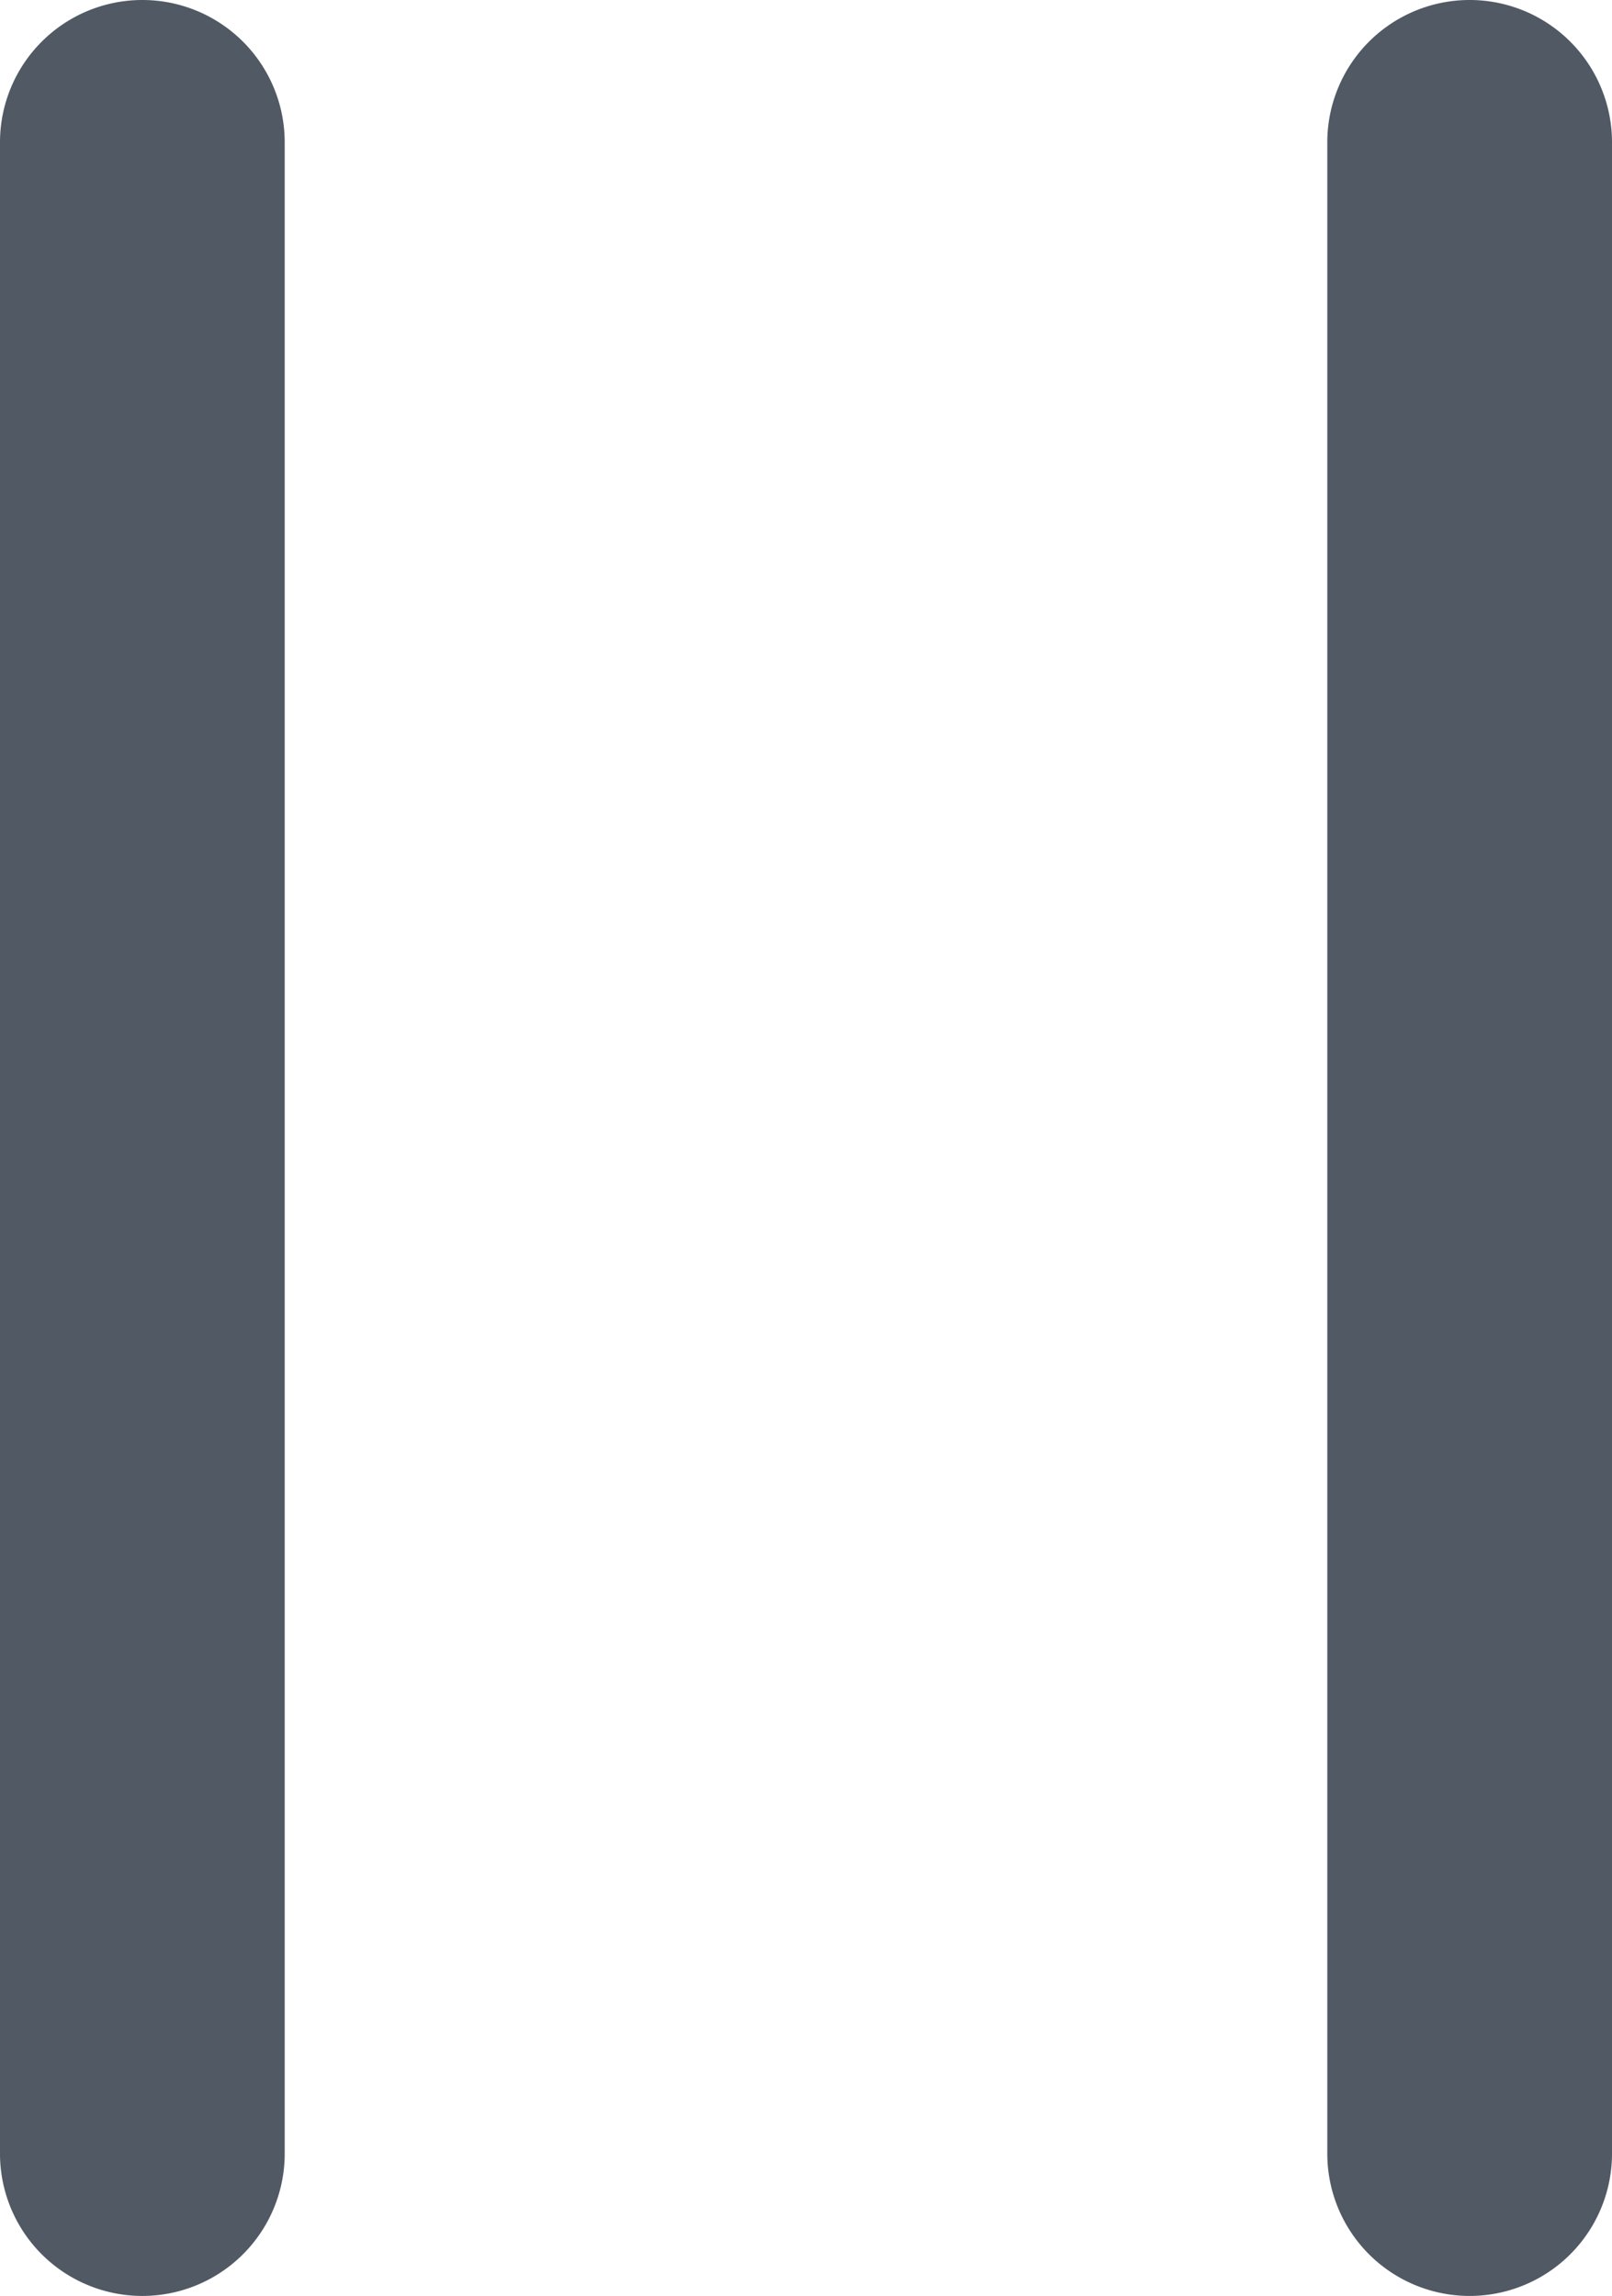
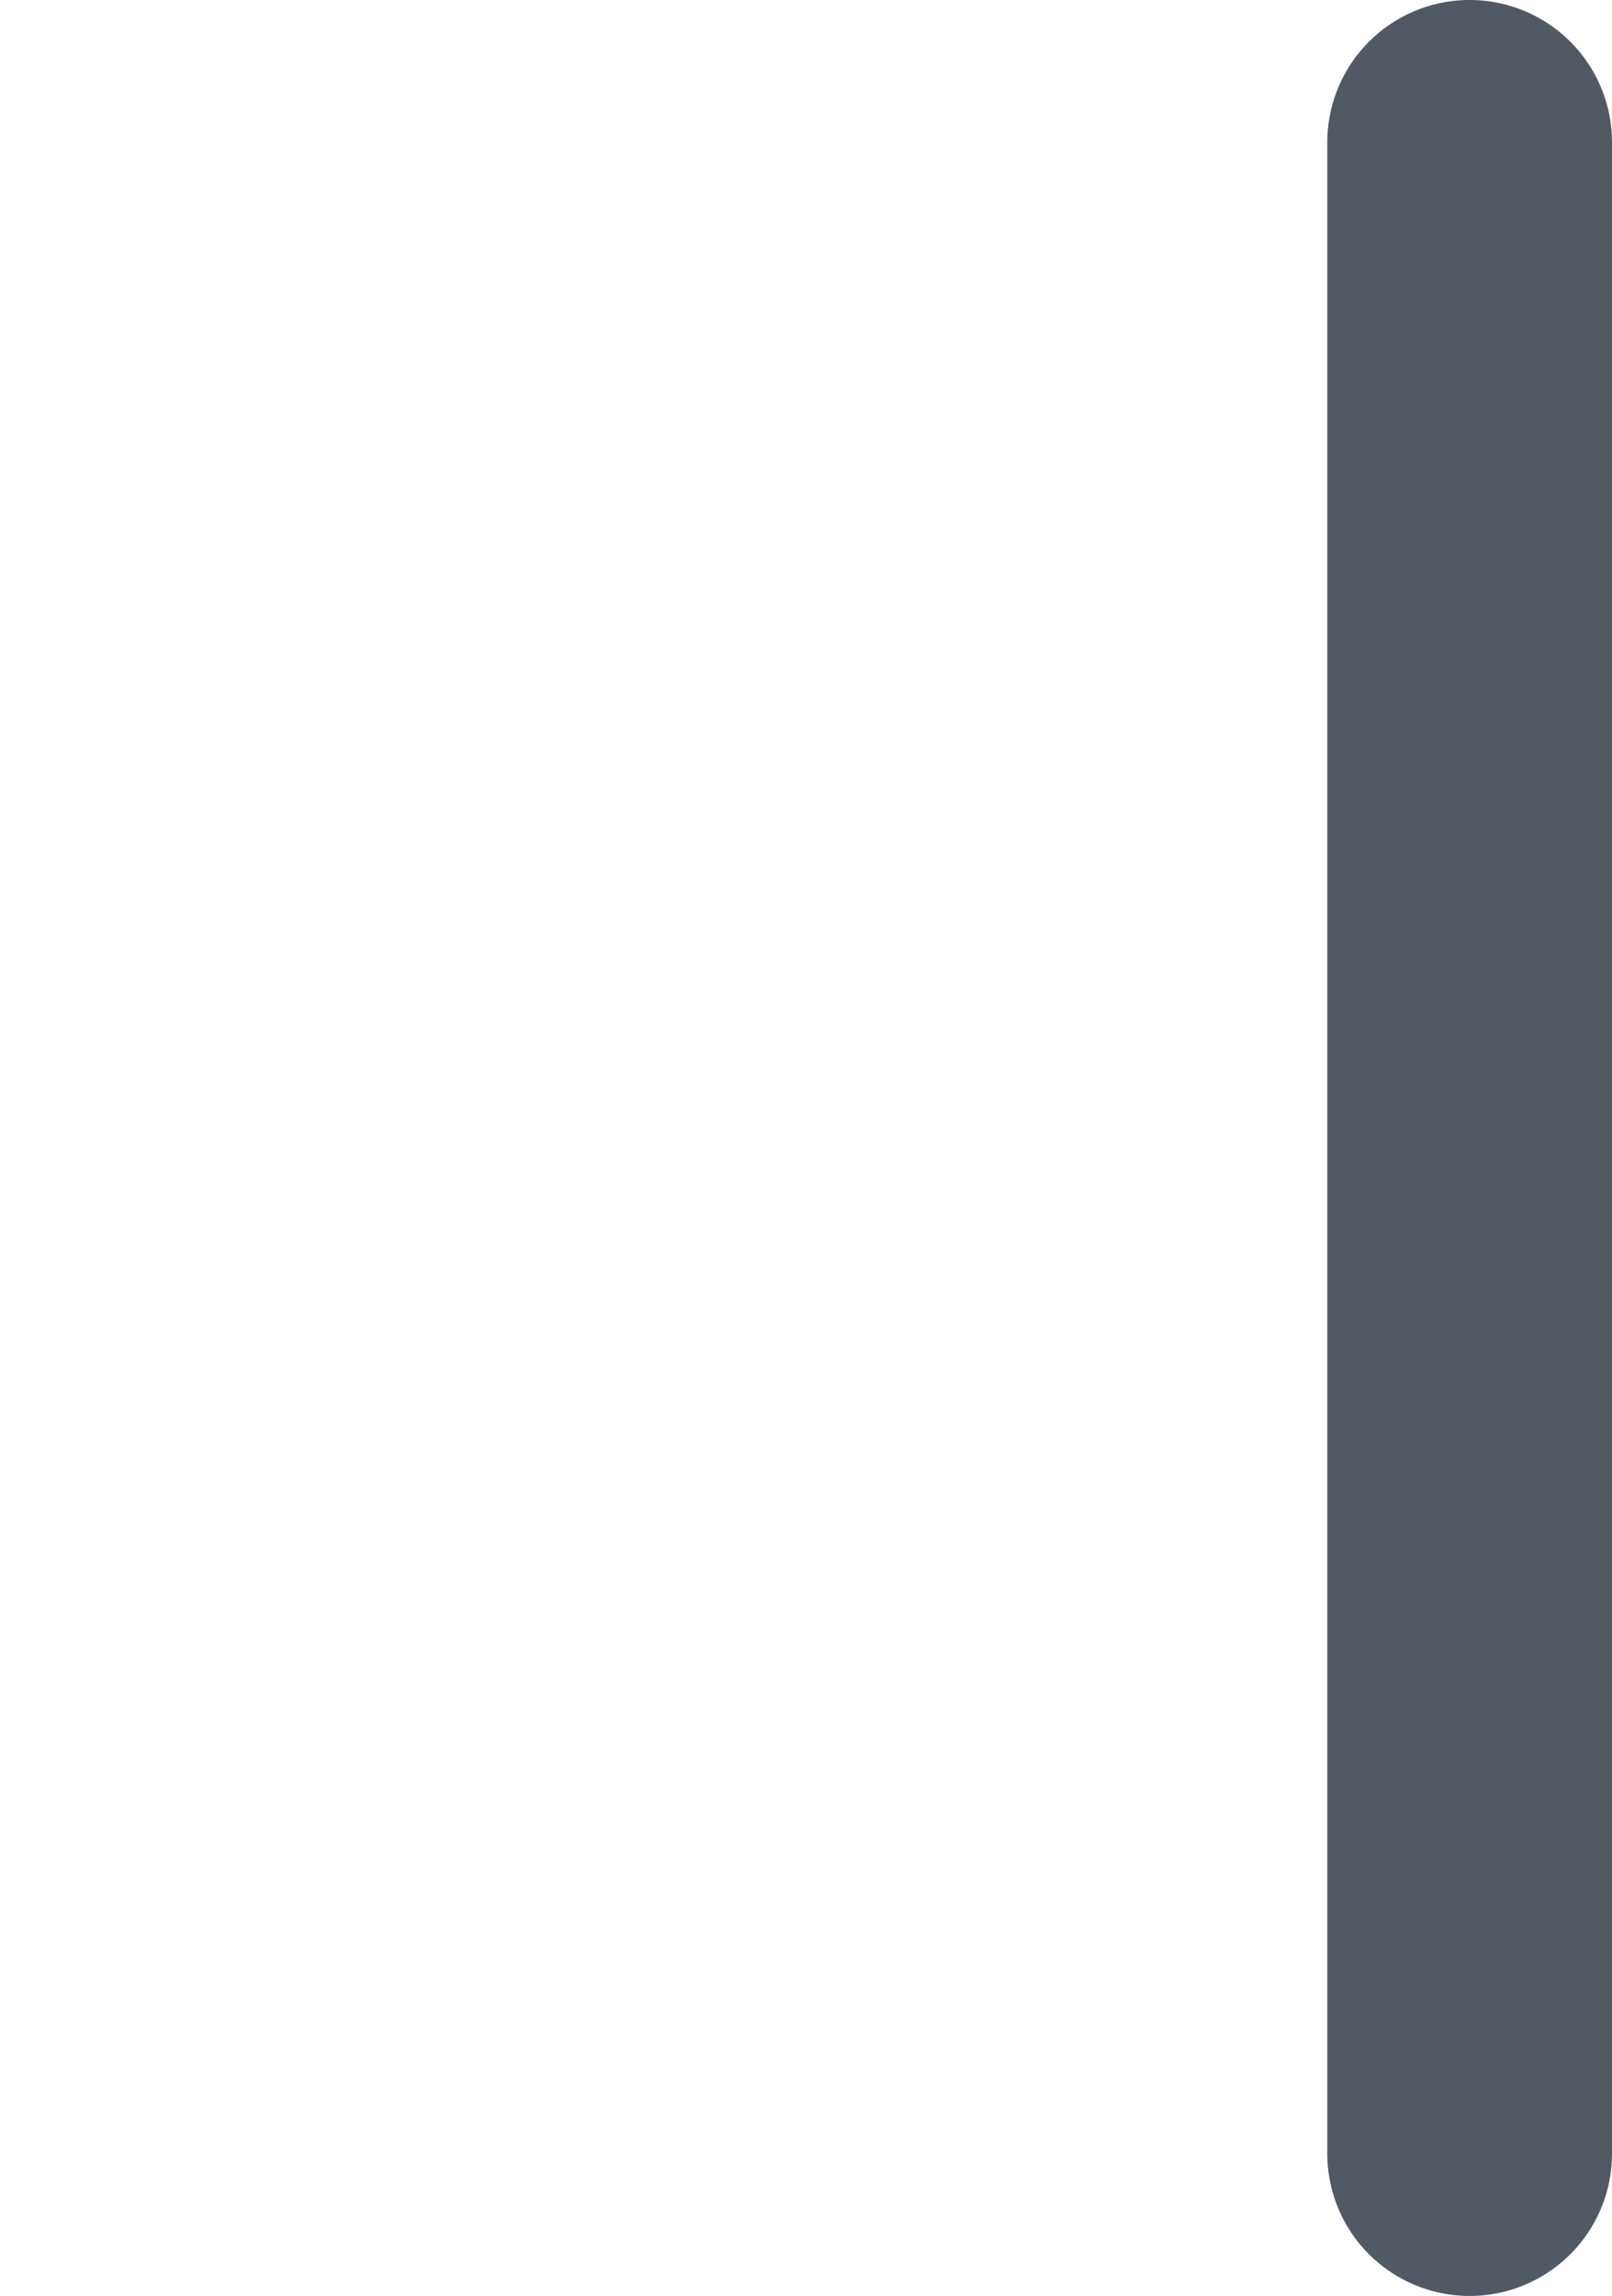
<svg xmlns="http://www.w3.org/2000/svg" width="22.648" height="32.259" viewBox="0 0 22.648 32.259">
  <g id="_" data-name="=" transform="translate(-671.676 -3851.87)">
-     <path id="線_34" data-name="線 34" d="M0,30.259a2,2,0,0,1-2-2V0A2,2,0,0,1,0-2,2,2,0,0,1,2,0V28.259A2,2,0,0,1,0,30.259Z" transform="translate(673.676 3853.87)" fill="#505964" />
    <path id="線_35" data-name="線 35" d="M0,30.259a2,2,0,0,1-2-2V0A2,2,0,0,1,0-2,2,2,0,0,1,2,0V28.259A2,2,0,0,1,0,30.259Z" transform="translate(692.324 3853.87)" fill="#505964" />
  </g>
</svg>